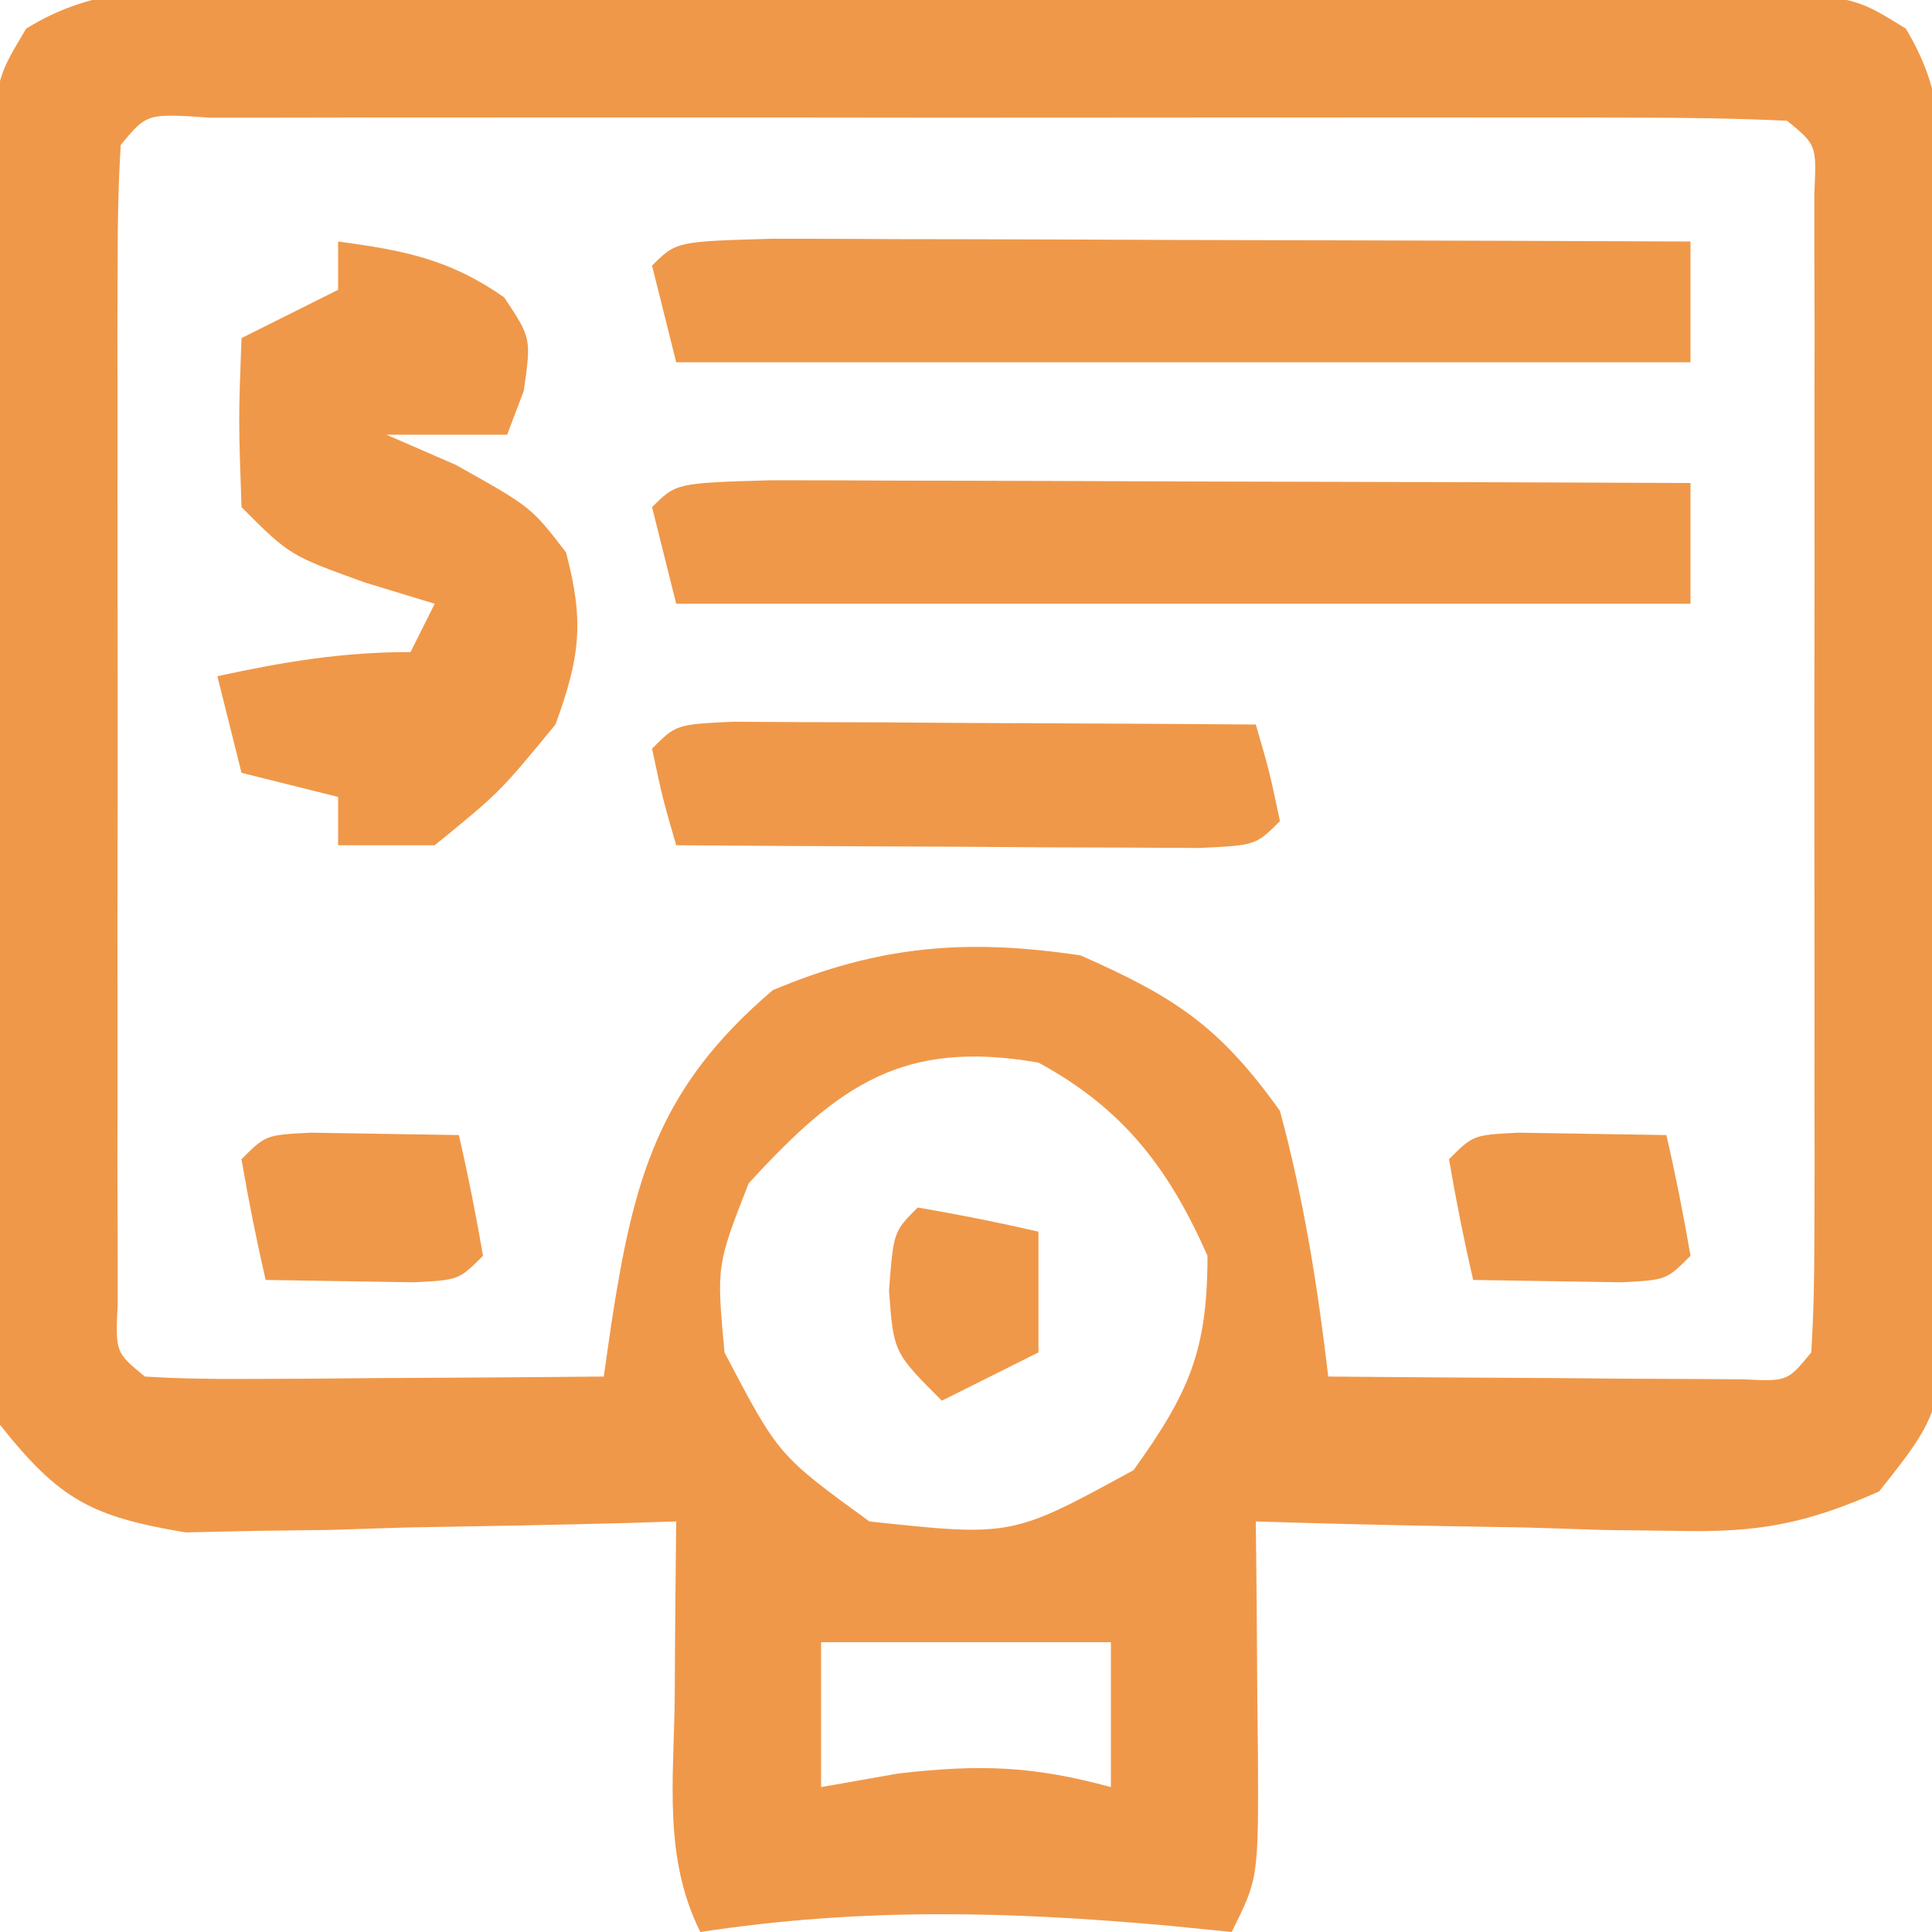
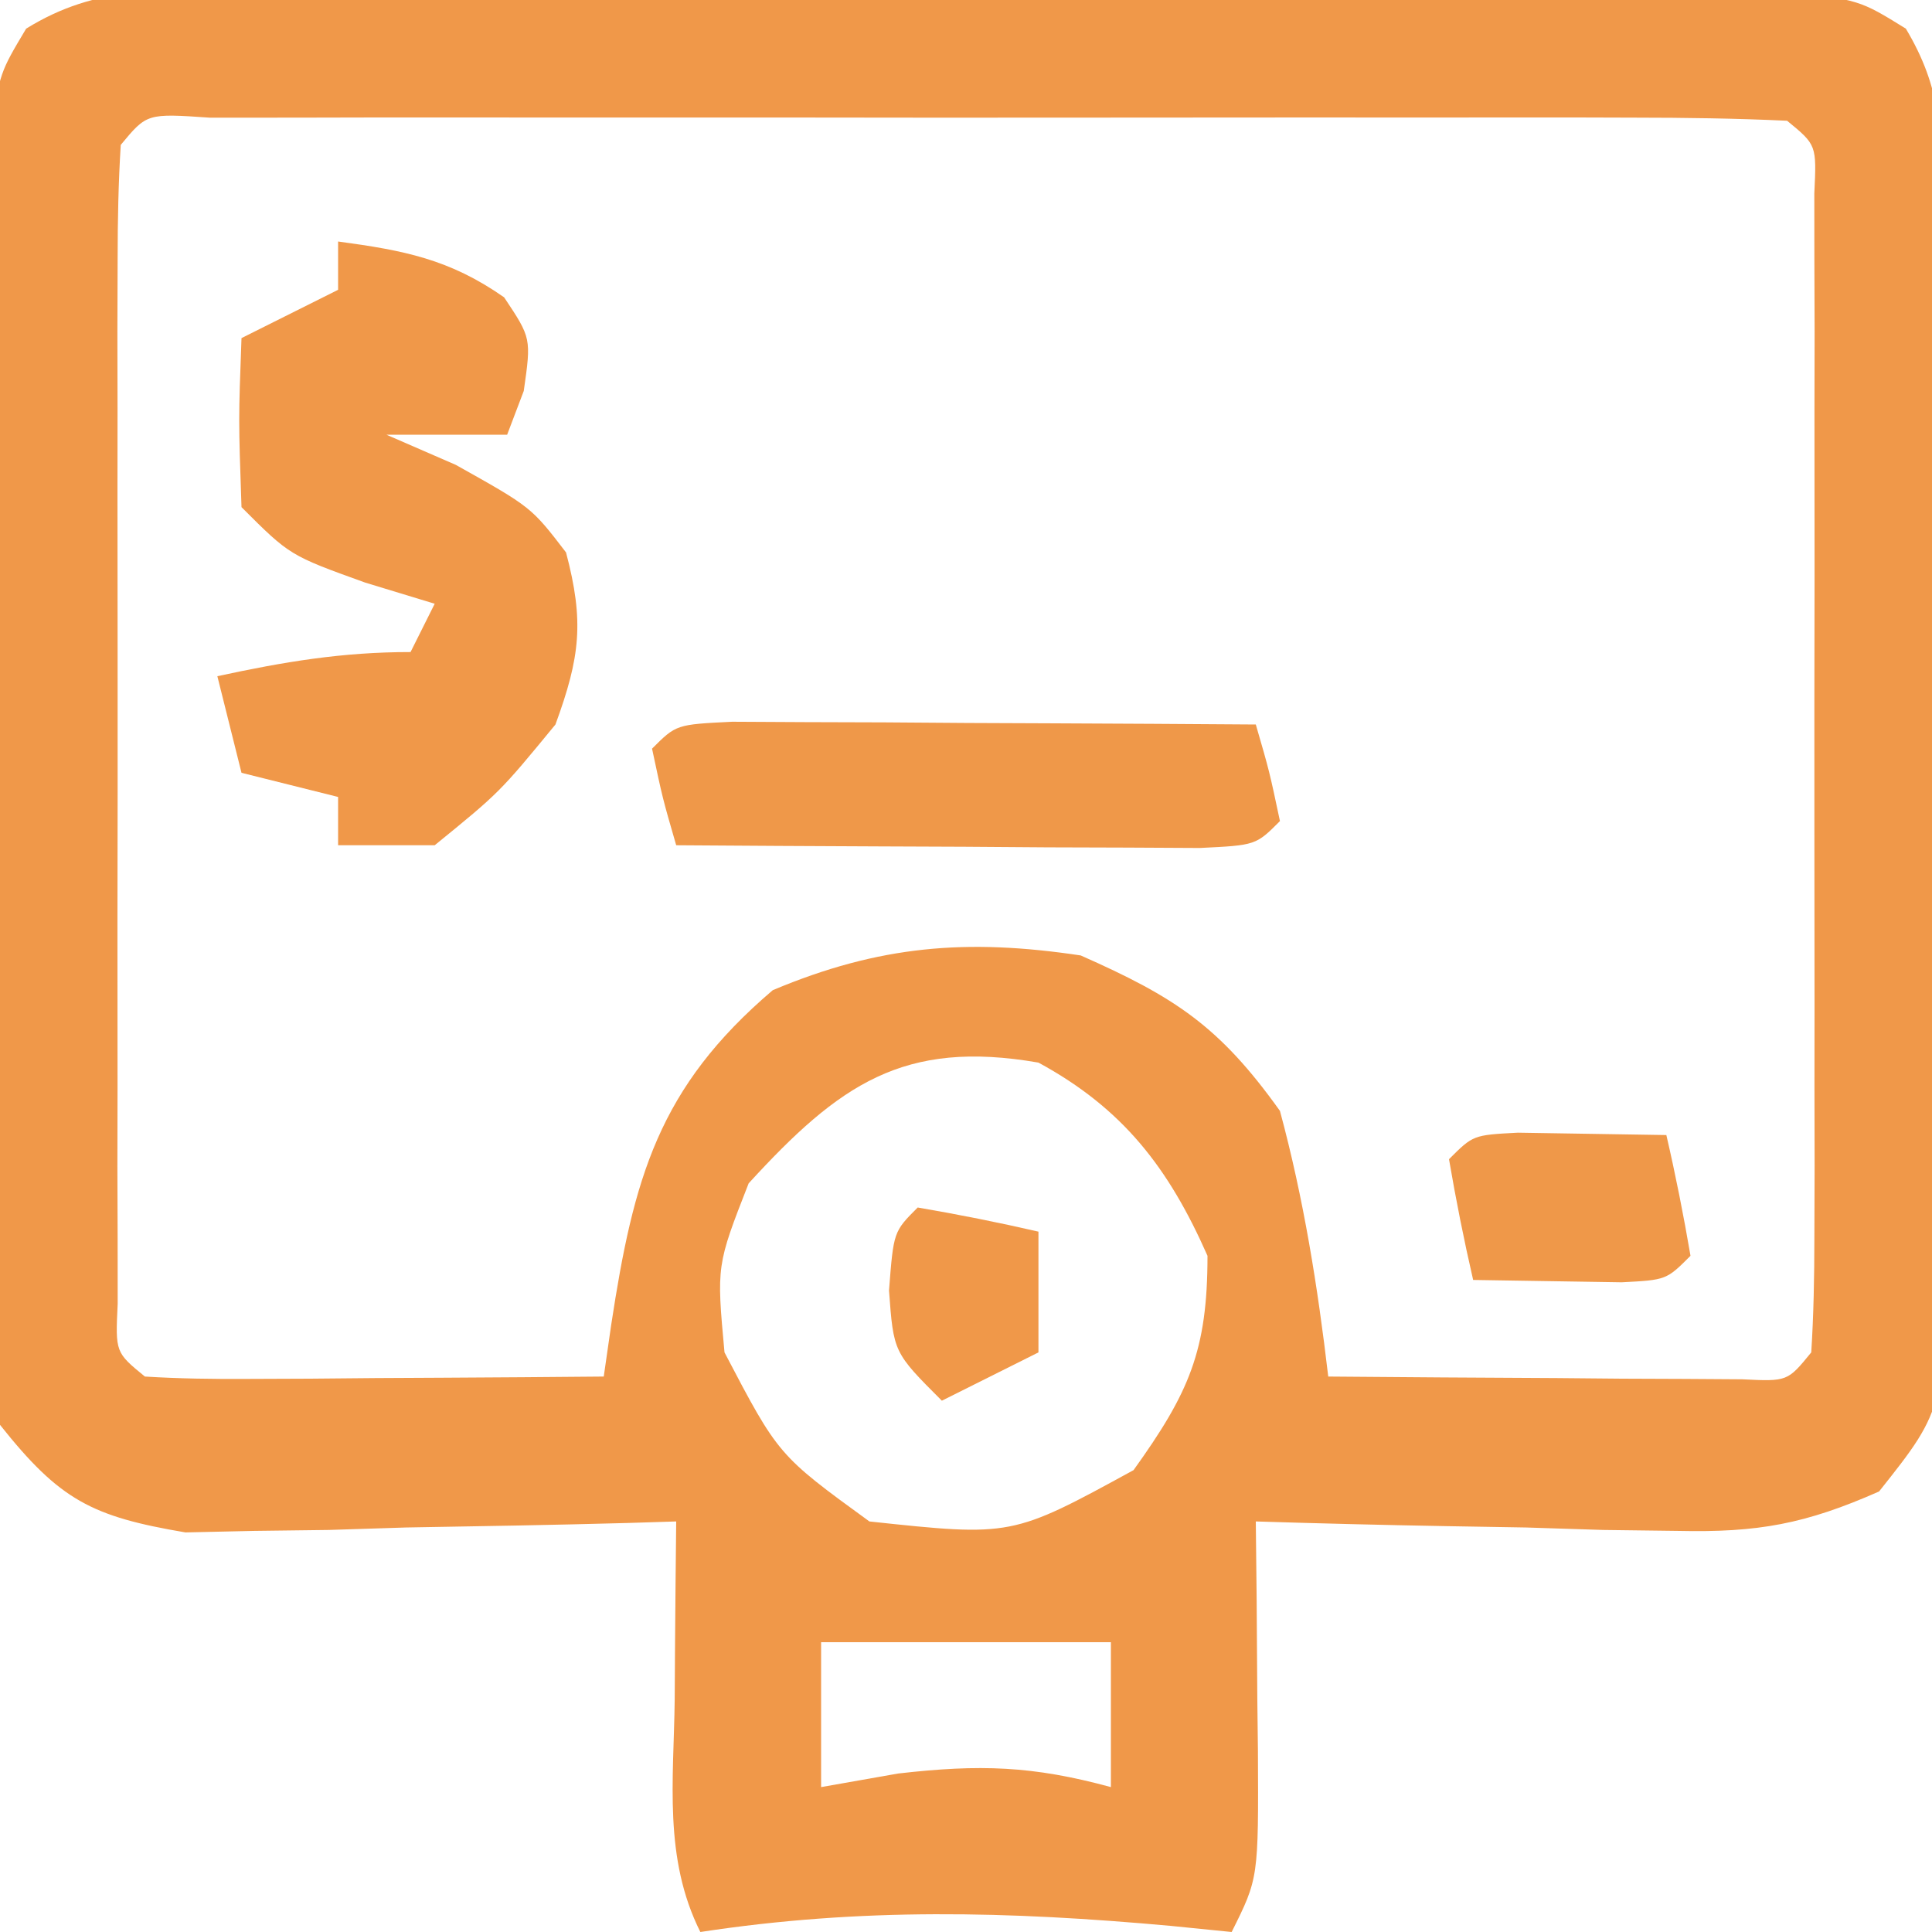
<svg xmlns="http://www.w3.org/2000/svg" version="1.1" width="80" height="80">
  <path d="M0 0 C1.076 -0.008 1.076 -0.008 2.174 -0.016 C4.546 -0.029 6.917 -0.02 9.289 -0.01 C10.937 -0.012 12.584 -0.015 14.232 -0.019 C17.685 -0.023 21.138 -0.017 24.592 -0.003 C29.021 0.014 33.449 0.004 37.878 -0.014 C41.28 -0.024 44.682 -0.021 48.085 -0.013 C49.718 -0.011 51.351 -0.014 52.984 -0.021 C55.266 -0.028 57.547 -0.017 59.828 0 C61.776 0.004 61.776 0.004 63.764 0.007 C66.914 0.388 66.914 0.388 68.831 1.574 C70.321 4.07 70.309 5.903 70.334 8.806 C70.358 10.468 70.358 10.468 70.382 12.164 C70.382 13.36 70.383 14.557 70.383 15.791 C70.394 17.634 70.394 17.634 70.406 19.516 C70.419 22.784 70.417 26.052 70.411 29.32 C70.416 32.639 70.463 35.958 70.5 39.277 C70.505 41.802 70.508 44.328 70.508 46.853 C70.524 48.048 70.541 49.243 70.557 50.474 C70.489 58.665 70.489 58.665 67.722 62.147 C64.676 63.493 62.712 63.853 59.395 63.779 C58.373 63.766 57.351 63.753 56.299 63.74 C55.244 63.706 54.189 63.673 53.102 63.638 C52.027 63.62 50.953 63.602 49.846 63.583 C47.201 63.536 44.558 63.471 41.914 63.388 C41.926 64.448 41.937 65.507 41.949 66.599 C41.959 67.987 41.968 69.375 41.977 70.763 C41.985 71.462 41.993 72.161 42.002 72.88 C42.027 78.162 42.027 78.162 40.914 80.388 C39.663 80.263 39.663 80.263 38.387 80.134 C31.676 79.527 25.577 79.372 18.914 80.388 C17.381 77.323 17.811 74.121 17.852 70.763 C17.856 70.057 17.861 69.35 17.865 68.623 C17.877 66.878 17.895 65.133 17.914 63.388 C17.244 63.409 16.573 63.43 15.882 63.452 C12.83 63.535 9.779 63.587 6.727 63.638 C5.144 63.688 5.144 63.688 3.529 63.74 C2.508 63.753 1.486 63.766 0.434 63.779 C-0.972 63.81 -0.972 63.81 -2.407 63.842 C-6.284 63.185 -7.604 62.512 -10.086 59.388 C-10.828 55.213 -10.738 51.083 -10.68 46.853 C-10.68 45.623 -10.68 44.393 -10.68 43.125 C-10.674 40.525 -10.657 37.925 -10.628 35.325 C-10.6 32.656 -10.582 29.99 -10.587 27.321 C-10.594 23.477 -10.578 19.634 -10.555 15.791 C-10.554 14.594 -10.554 13.397 -10.554 12.164 C-10.538 11.056 -10.522 9.948 -10.506 8.806 C-10.497 7.83 -10.489 6.854 -10.48 5.848 C-10.086 3.388 -10.086 3.388 -9.003 1.574 C-6.039 -0.26 -3.459 0.006 0 0 Z M-5.086 6.388 C-5.184 7.948 -5.214 9.513 -5.215 11.076 C-5.218 12.073 -5.222 13.071 -5.225 14.099 C-5.223 15.185 -5.221 16.27 -5.219 17.388 C-5.22 18.494 -5.221 19.6 -5.222 20.74 C-5.222 23.083 -5.22 25.427 -5.216 27.771 C-5.211 31.373 -5.216 34.974 -5.223 38.576 C-5.222 40.847 -5.221 43.117 -5.219 45.388 C-5.221 46.474 -5.223 47.559 -5.225 48.677 C-5.222 49.675 -5.219 50.673 -5.215 51.701 C-5.215 52.584 -5.214 53.467 -5.213 54.376 C-5.309 56.386 -5.309 56.386 -4.086 57.388 C-2.67 57.475 -1.25 57.495 0.168 57.486 C1.022 57.483 1.876 57.479 2.756 57.476 C3.654 57.468 4.552 57.459 5.477 57.451 C6.378 57.446 7.28 57.442 8.209 57.437 C10.444 57.425 12.679 57.409 14.914 57.388 C15.016 56.682 15.117 55.976 15.222 55.248 C16.15 49.172 17.173 45.423 21.914 41.388 C26.323 39.535 29.947 39.243 34.664 39.951 C38.578 41.682 40.411 42.884 42.914 46.388 C43.897 50.024 44.475 53.65 44.914 57.388 C48.06 57.417 51.206 57.435 54.352 57.451 C55.249 57.459 56.147 57.467 57.072 57.476 C58.353 57.481 58.353 57.481 59.66 57.486 C60.846 57.494 60.846 57.494 62.056 57.502 C63.93 57.593 63.93 57.593 64.914 56.388 C65.013 54.828 65.042 53.264 65.043 51.701 C65.048 50.204 65.048 50.204 65.053 48.677 C65.051 47.592 65.049 46.506 65.047 45.388 C65.048 43.729 65.048 43.729 65.05 42.037 C65.05 39.693 65.049 37.349 65.044 35.005 C65.039 31.404 65.044 27.802 65.051 24.201 C65.05 21.93 65.049 19.659 65.047 17.388 C65.05 15.76 65.05 15.76 65.053 14.099 C65.05 13.101 65.047 12.104 65.043 11.076 C65.043 10.193 65.042 9.31 65.041 8.4 C65.137 6.391 65.137 6.391 63.914 5.388 C61.803 5.289 59.688 5.26 57.574 5.259 C56.912 5.257 56.251 5.255 55.569 5.253 C53.371 5.249 51.174 5.252 48.977 5.255 C47.456 5.255 45.935 5.254 44.414 5.252 C41.223 5.251 38.032 5.253 34.841 5.258 C30.741 5.264 26.642 5.26 22.543 5.254 C19.401 5.251 16.26 5.252 13.118 5.254 C11.606 5.255 10.094 5.254 8.583 5.252 C6.473 5.249 4.363 5.253 2.254 5.259 C1.051 5.26 -0.152 5.26 -1.391 5.261 C-4.003 5.081 -4.003 5.081 -5.086 6.388 Z M20.914 49.388 C19.583 52.788 19.583 52.788 19.914 56.388 C22.144 60.646 22.144 60.646 25.914 63.388 C31.812 64.019 31.812 64.019 36.852 61.263 C39.15 58.059 39.914 56.322 39.914 52.388 C38.308 48.754 36.422 46.293 32.914 44.388 C27.322 43.416 24.659 45.295 20.914 49.388 Z M23.914 68.388 C23.914 70.368 23.914 72.348 23.914 74.388 C24.966 74.203 26.018 74.017 27.102 73.826 C30.485 73.437 32.678 73.506 35.914 74.388 C35.914 72.408 35.914 70.428 35.914 68.388 C31.954 68.388 27.994 68.388 23.914 68.388 Z " fill="#F09849" transform="translate(10.086,-0.388)" />
  <path d="M0 0 C2.717 0.367 4.611 0.727 6.875 2.312 C8 4 8 4 7.688 6.188 C7.347 7.085 7.347 7.085 7 8 C5.35 8 3.7 8 2 8 C2.949 8.412 3.897 8.825 4.875 9.25 C8 11 8 11 9.438 12.875 C10.196 15.74 10.023 17.204 9 20 C6.688 22.812 6.688 22.812 4 25 C2.68 25 1.36 25 0 25 C0 24.34 0 23.68 0 23 C-1.32 22.67 -2.64 22.34 -4 22 C-4.33 20.68 -4.66 19.36 -5 18 C-2.237 17.403 0.16 17 3 17 C3.33 16.34 3.66 15.68 4 15 C3.051 14.711 2.103 14.422 1.125 14.125 C-2 13 -2 13 -4 11 C-4.125 7.375 -4.125 7.375 -4 4 C-2.68 3.34 -1.36 2.68 0 2 C0 1.34 0 0.68 0 0 Z " fill="#F09849" transform="translate(14,10)" />
-   <path d="M0 0 C1.772 0 3.544 0.006 5.316 0.016 C6.247 0.017 7.178 0.019 8.137 0.02 C11.122 0.026 14.108 0.038 17.094 0.051 C19.112 0.056 21.131 0.061 23.15 0.065 C28.11 0.076 33.071 0.093 38.031 0.114 C38.031 1.764 38.031 3.414 38.031 5.114 C24.171 5.114 10.311 5.114 -3.969 5.114 C-4.299 3.794 -4.629 2.474 -4.969 1.114 C-3.969 0.114 -3.969 0.114 0 0 Z " fill="#EF9849" transform="translate(31.969,19.886)" />
-   <path d="M0 0 C1.772 0 3.544 0.006 5.316 0.016 C6.247 0.017 7.178 0.019 8.137 0.02 C11.122 0.026 14.108 0.038 17.094 0.051 C19.112 0.056 21.131 0.061 23.15 0.065 C28.11 0.076 33.071 0.093 38.031 0.114 C38.031 1.764 38.031 3.414 38.031 5.114 C24.171 5.114 10.311 5.114 -3.969 5.114 C-4.299 3.794 -4.629 2.474 -4.969 1.114 C-3.969 0.114 -3.969 0.114 0 0 Z " fill="#EF9849" transform="translate(31.969,9.886)" />
  <path d="M0 0 C1 0.005 2 0.01 3.031 0.016 C4.111 0.019 5.19 0.022 6.302 0.026 C8.007 0.038 8.007 0.038 9.746 0.051 C11.456 0.058 11.456 0.058 13.201 0.065 C16.028 0.077 18.856 0.093 21.683 0.114 C22.246 2.051 22.246 2.051 22.683 4.114 C21.683 5.114 21.683 5.114 19.367 5.227 C18.366 5.222 17.366 5.217 16.336 5.211 C15.256 5.208 14.177 5.205 13.064 5.201 C11.928 5.193 10.792 5.185 9.621 5.176 C8.481 5.172 7.34 5.167 6.166 5.162 C3.338 5.151 0.511 5.134 -2.317 5.114 C-2.879 3.176 -2.879 3.176 -3.317 1.114 C-2.317 0.114 -2.317 0.114 0 0 Z " fill="#EF9849" transform="translate(30.317,29.886)" />
-   <path d="M0 0 C2.051 0.033 4.102 0.065 6.152 0.098 C6.535 1.754 6.866 3.422 7.152 5.098 C6.152 6.098 6.152 6.098 4.305 6.195 C2.254 6.163 0.203 6.13 -1.848 6.098 C-2.23 4.442 -2.562 2.773 -2.848 1.098 C-1.848 0.098 -1.848 0.098 0 0 Z " fill="#EF9849" transform="translate(62.848,46.902)" />
-   <path d="M0 0 C2.051 0.033 4.102 0.065 6.152 0.098 C6.535 1.754 6.866 3.422 7.152 5.098 C6.152 6.098 6.152 6.098 4.305 6.195 C2.254 6.163 0.203 6.13 -1.848 6.098 C-2.23 4.442 -2.562 2.773 -2.848 1.098 C-1.848 0.098 -1.848 0.098 0 0 Z " fill="#EF9849" transform="translate(12.848,46.902)" />
+   <path d="M0 0 C2.051 0.033 4.102 0.065 6.152 0.098 C6.535 1.754 6.866 3.422 7.152 5.098 C6.152 6.098 6.152 6.098 4.305 6.195 C2.254 6.163 0.203 6.13 -1.848 6.098 C-2.23 4.442 -2.562 2.773 -2.848 1.098 C-1.848 0.098 -1.848 0.098 0 0 " fill="#EF9849" transform="translate(62.848,46.902)" />
  <path d="M0 0 C1.675 0.286 3.344 0.618 5 1 C5 2.65 5 4.3 5 6 C3.02 6.99 3.02 6.99 1 8 C-1 6 -1 6 -1.188 3.438 C-1 1 -1 1 0 0 Z " fill="#F09849" transform="translate(38,50)" />
</svg>